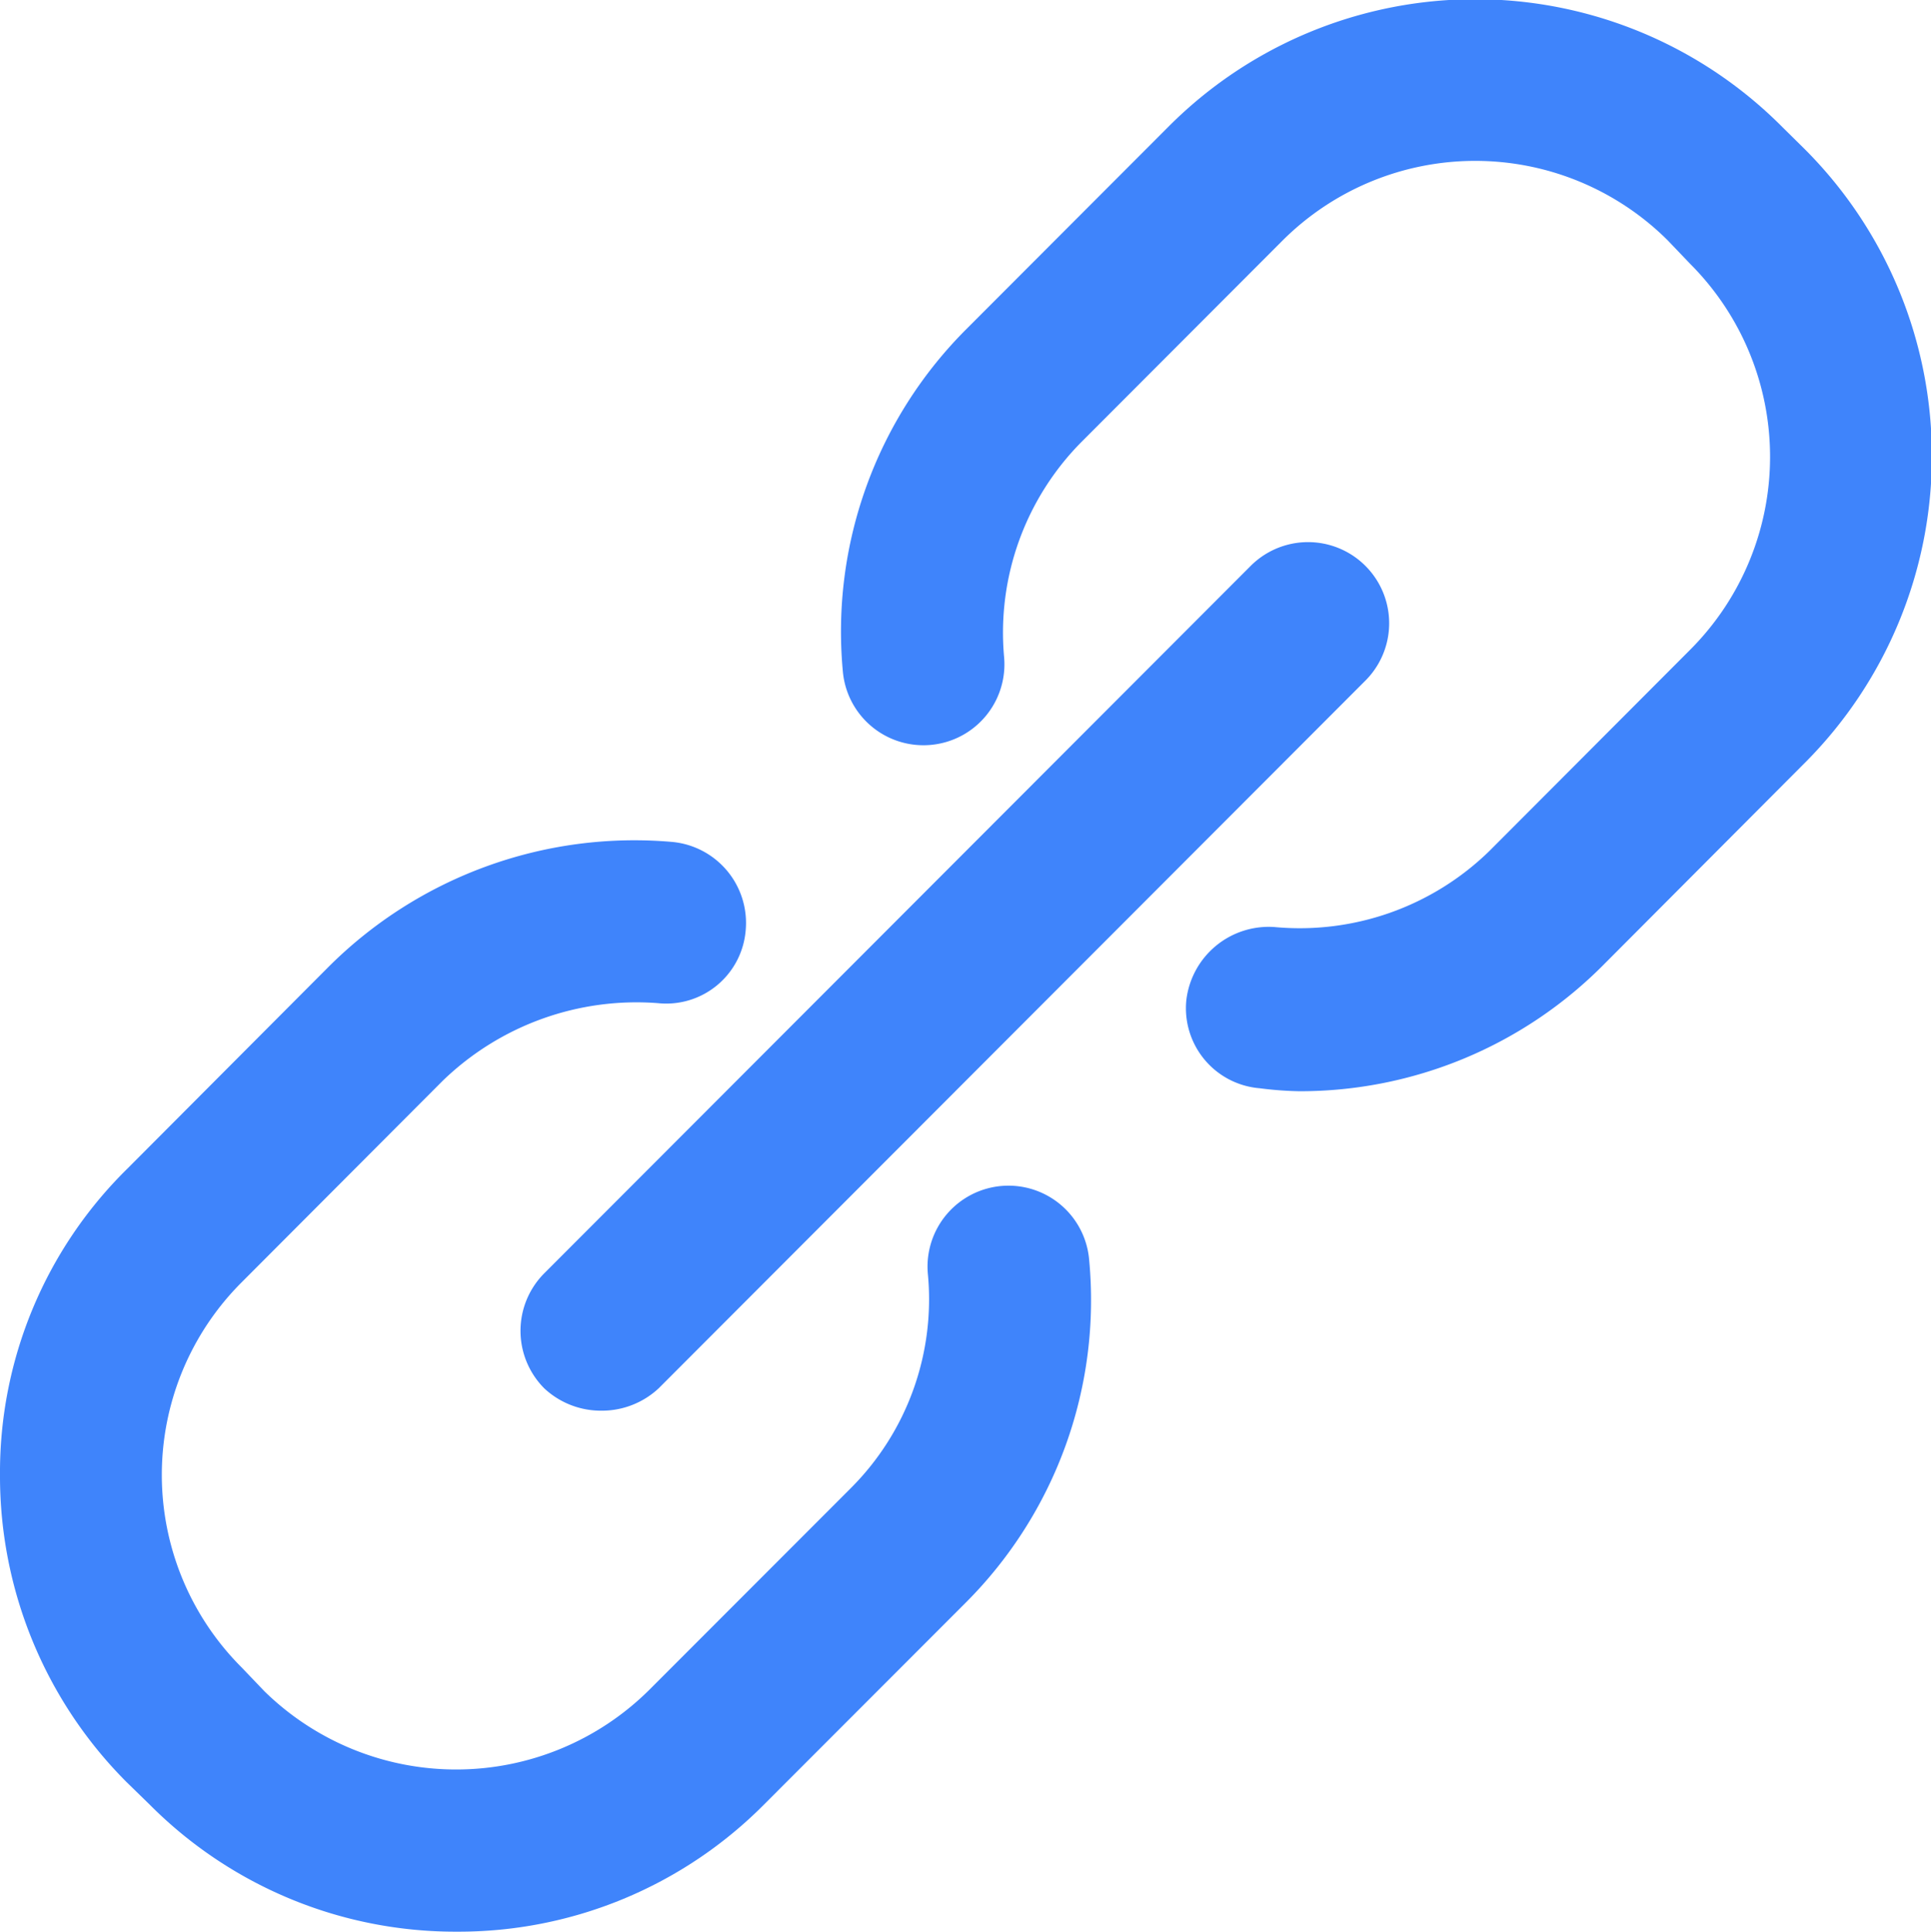
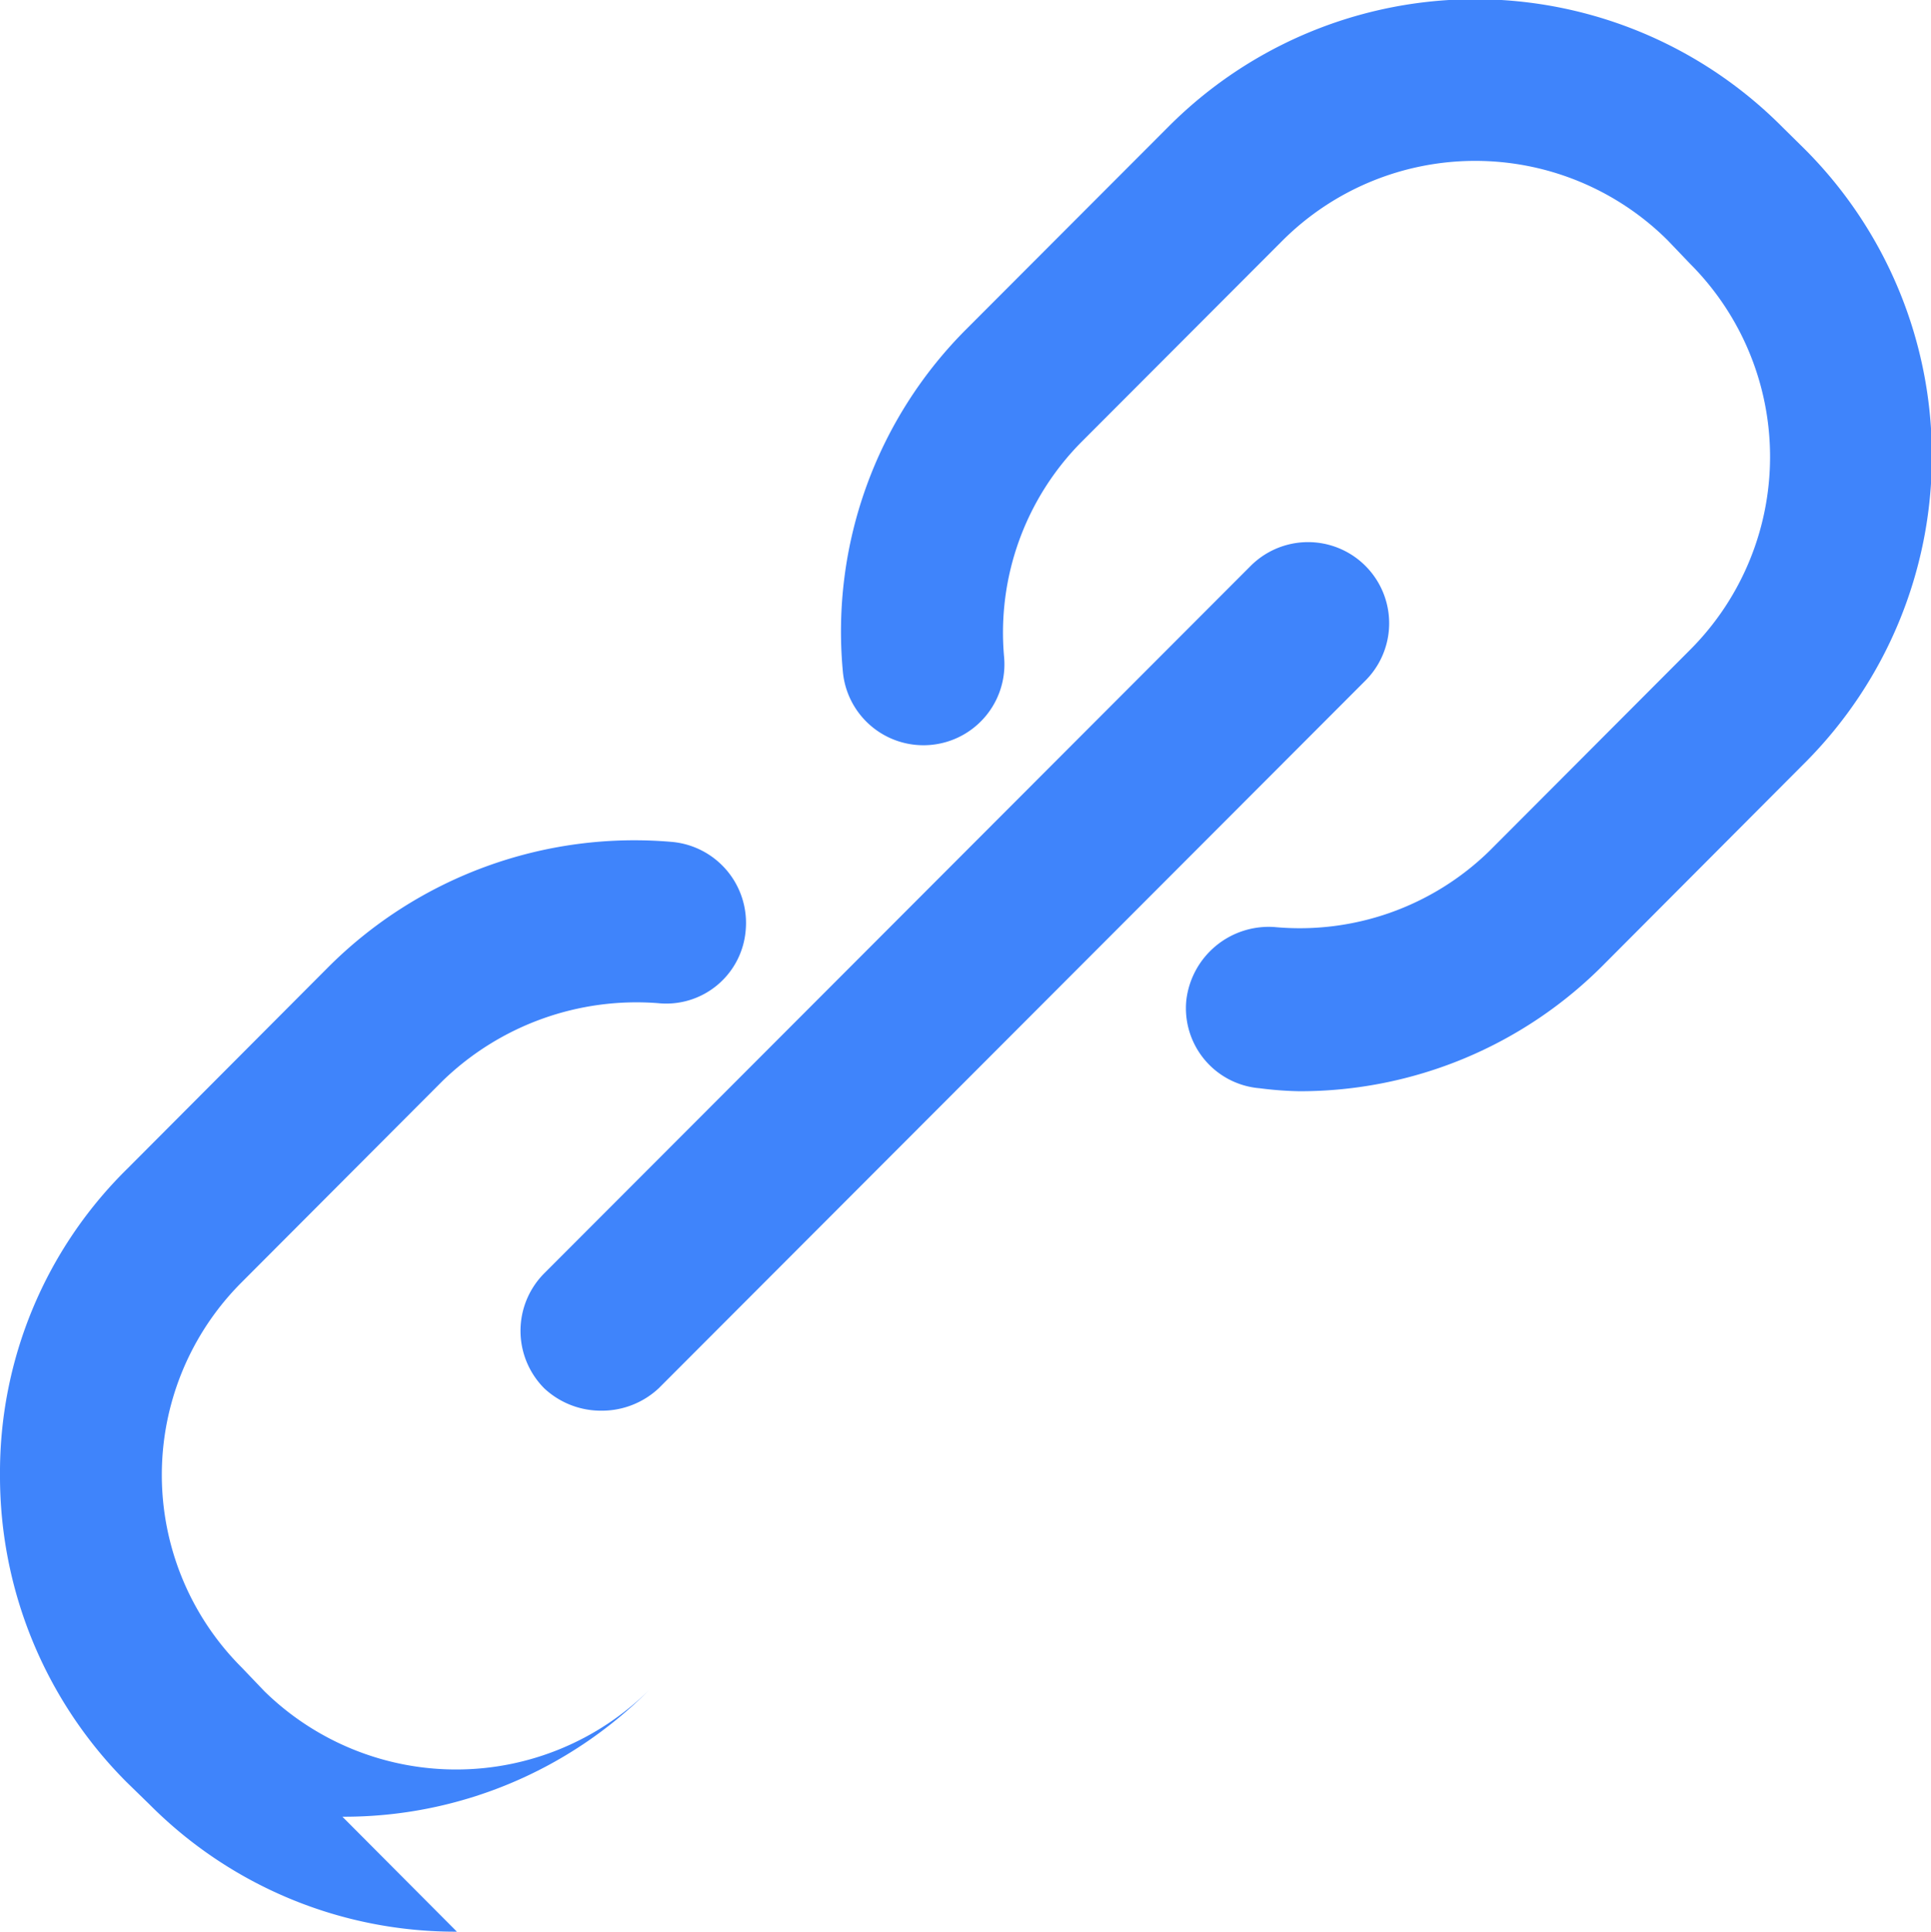
<svg xmlns="http://www.w3.org/2000/svg" width="12.937" height="12.94" viewBox="0 0 12.937 12.94">
  <defs>
    <style>
      .cls-1 {
        fill: #3f84fb;
        fill-rule: evenodd;
      }
    </style>
  </defs>
-   <path id="Link" class="cls-1" d="M787.248,1289.48a0.556,0.556,0,0,1-.383-0.15,0.546,0.546,0,0,1,0-.77l4.734-4.74a0.543,0.543,0,1,1,.767.77l-4.734,4.74a0.558,0.558,0,0,1-.384.15h0Zm4.675-2.14a2.381,2.381,0,0,1-.265-0.02,0.538,0.538,0,0,1-.491-0.59,0.556,0.556,0,0,1,.589-0.49,1.819,1.819,0,0,0,1.442-.51l1.347-1.35a1.828,1.828,0,0,0,0-2.58l-0.153-.16a1.828,1.828,0,0,0-2.579,0l-1.348,1.35a1.814,1.814,0,0,0-.519,1.44,0.542,0.542,0,0,1-1.08.1,2.863,2.863,0,0,1,.832-2.3l1.348-1.35a2.9,2.9,0,0,1,4.113,0l0.152,0.15a2.907,2.907,0,0,1,0,4.11l-1.346,1.35a2.864,2.864,0,0,1-2.042.85h0Zm-5.643,5.63a2.887,2.887,0,0,1-2.057-.85l-0.154-.15a2.9,2.9,0,0,1-.85-2.06,2.851,2.851,0,0,1,.852-2.05l1.346-1.35a2.9,2.9,0,0,1,2.306-.84,0.545,0.545,0,0,1,.492.59,0.534,0.534,0,0,1-.588.49,1.867,1.867,0,0,0-1.442.52l-1.347,1.35a1.823,1.823,0,0,0,0,2.58l0.153,0.16a1.836,1.836,0,0,0,2.578-.01l1.349-1.35a1.788,1.788,0,0,0,.517-1.44,0.542,0.542,0,0,1,1.081-.09,2.865,2.865,0,0,1-.831,2.3l-1.349,1.35a2.883,2.883,0,0,1-2.056.85h0Z" transform="translate(-783.219 -1280.03)" />
+   <path id="Link" class="cls-1" d="M787.248,1289.48a0.556,0.556,0,0,1-.383-0.15,0.546,0.546,0,0,1,0-.77l4.734-4.74a0.543,0.543,0,1,1,.767.77l-4.734,4.74a0.558,0.558,0,0,1-.384.15h0Zm4.675-2.14a2.381,2.381,0,0,1-.265-0.02,0.538,0.538,0,0,1-.491-0.59,0.556,0.556,0,0,1,.589-0.49,1.819,1.819,0,0,0,1.442-.51l1.347-1.35a1.828,1.828,0,0,0,0-2.58l-0.153-.16a1.828,1.828,0,0,0-2.579,0l-1.348,1.35a1.814,1.814,0,0,0-.519,1.44,0.542,0.542,0,0,1-1.08.1,2.863,2.863,0,0,1,.832-2.3l1.348-1.35a2.9,2.9,0,0,1,4.113,0l0.152,0.15a2.907,2.907,0,0,1,0,4.11l-1.346,1.35a2.864,2.864,0,0,1-2.042.85h0Zm-5.643,5.63a2.887,2.887,0,0,1-2.057-.85l-0.154-.15a2.9,2.9,0,0,1-.85-2.06,2.851,2.851,0,0,1,.852-2.05l1.346-1.35a2.9,2.9,0,0,1,2.306-.84,0.545,0.545,0,0,1,.492.59,0.534,0.534,0,0,1-.588.49,1.867,1.867,0,0,0-1.442.52l-1.347,1.35a1.823,1.823,0,0,0,0,2.58l0.153,0.16a1.836,1.836,0,0,0,2.578-.01l1.349-1.35l-1.349,1.35a2.883,2.883,0,0,1-2.056.85h0Z" transform="translate(-783.219 -1280.03)" />
</svg>